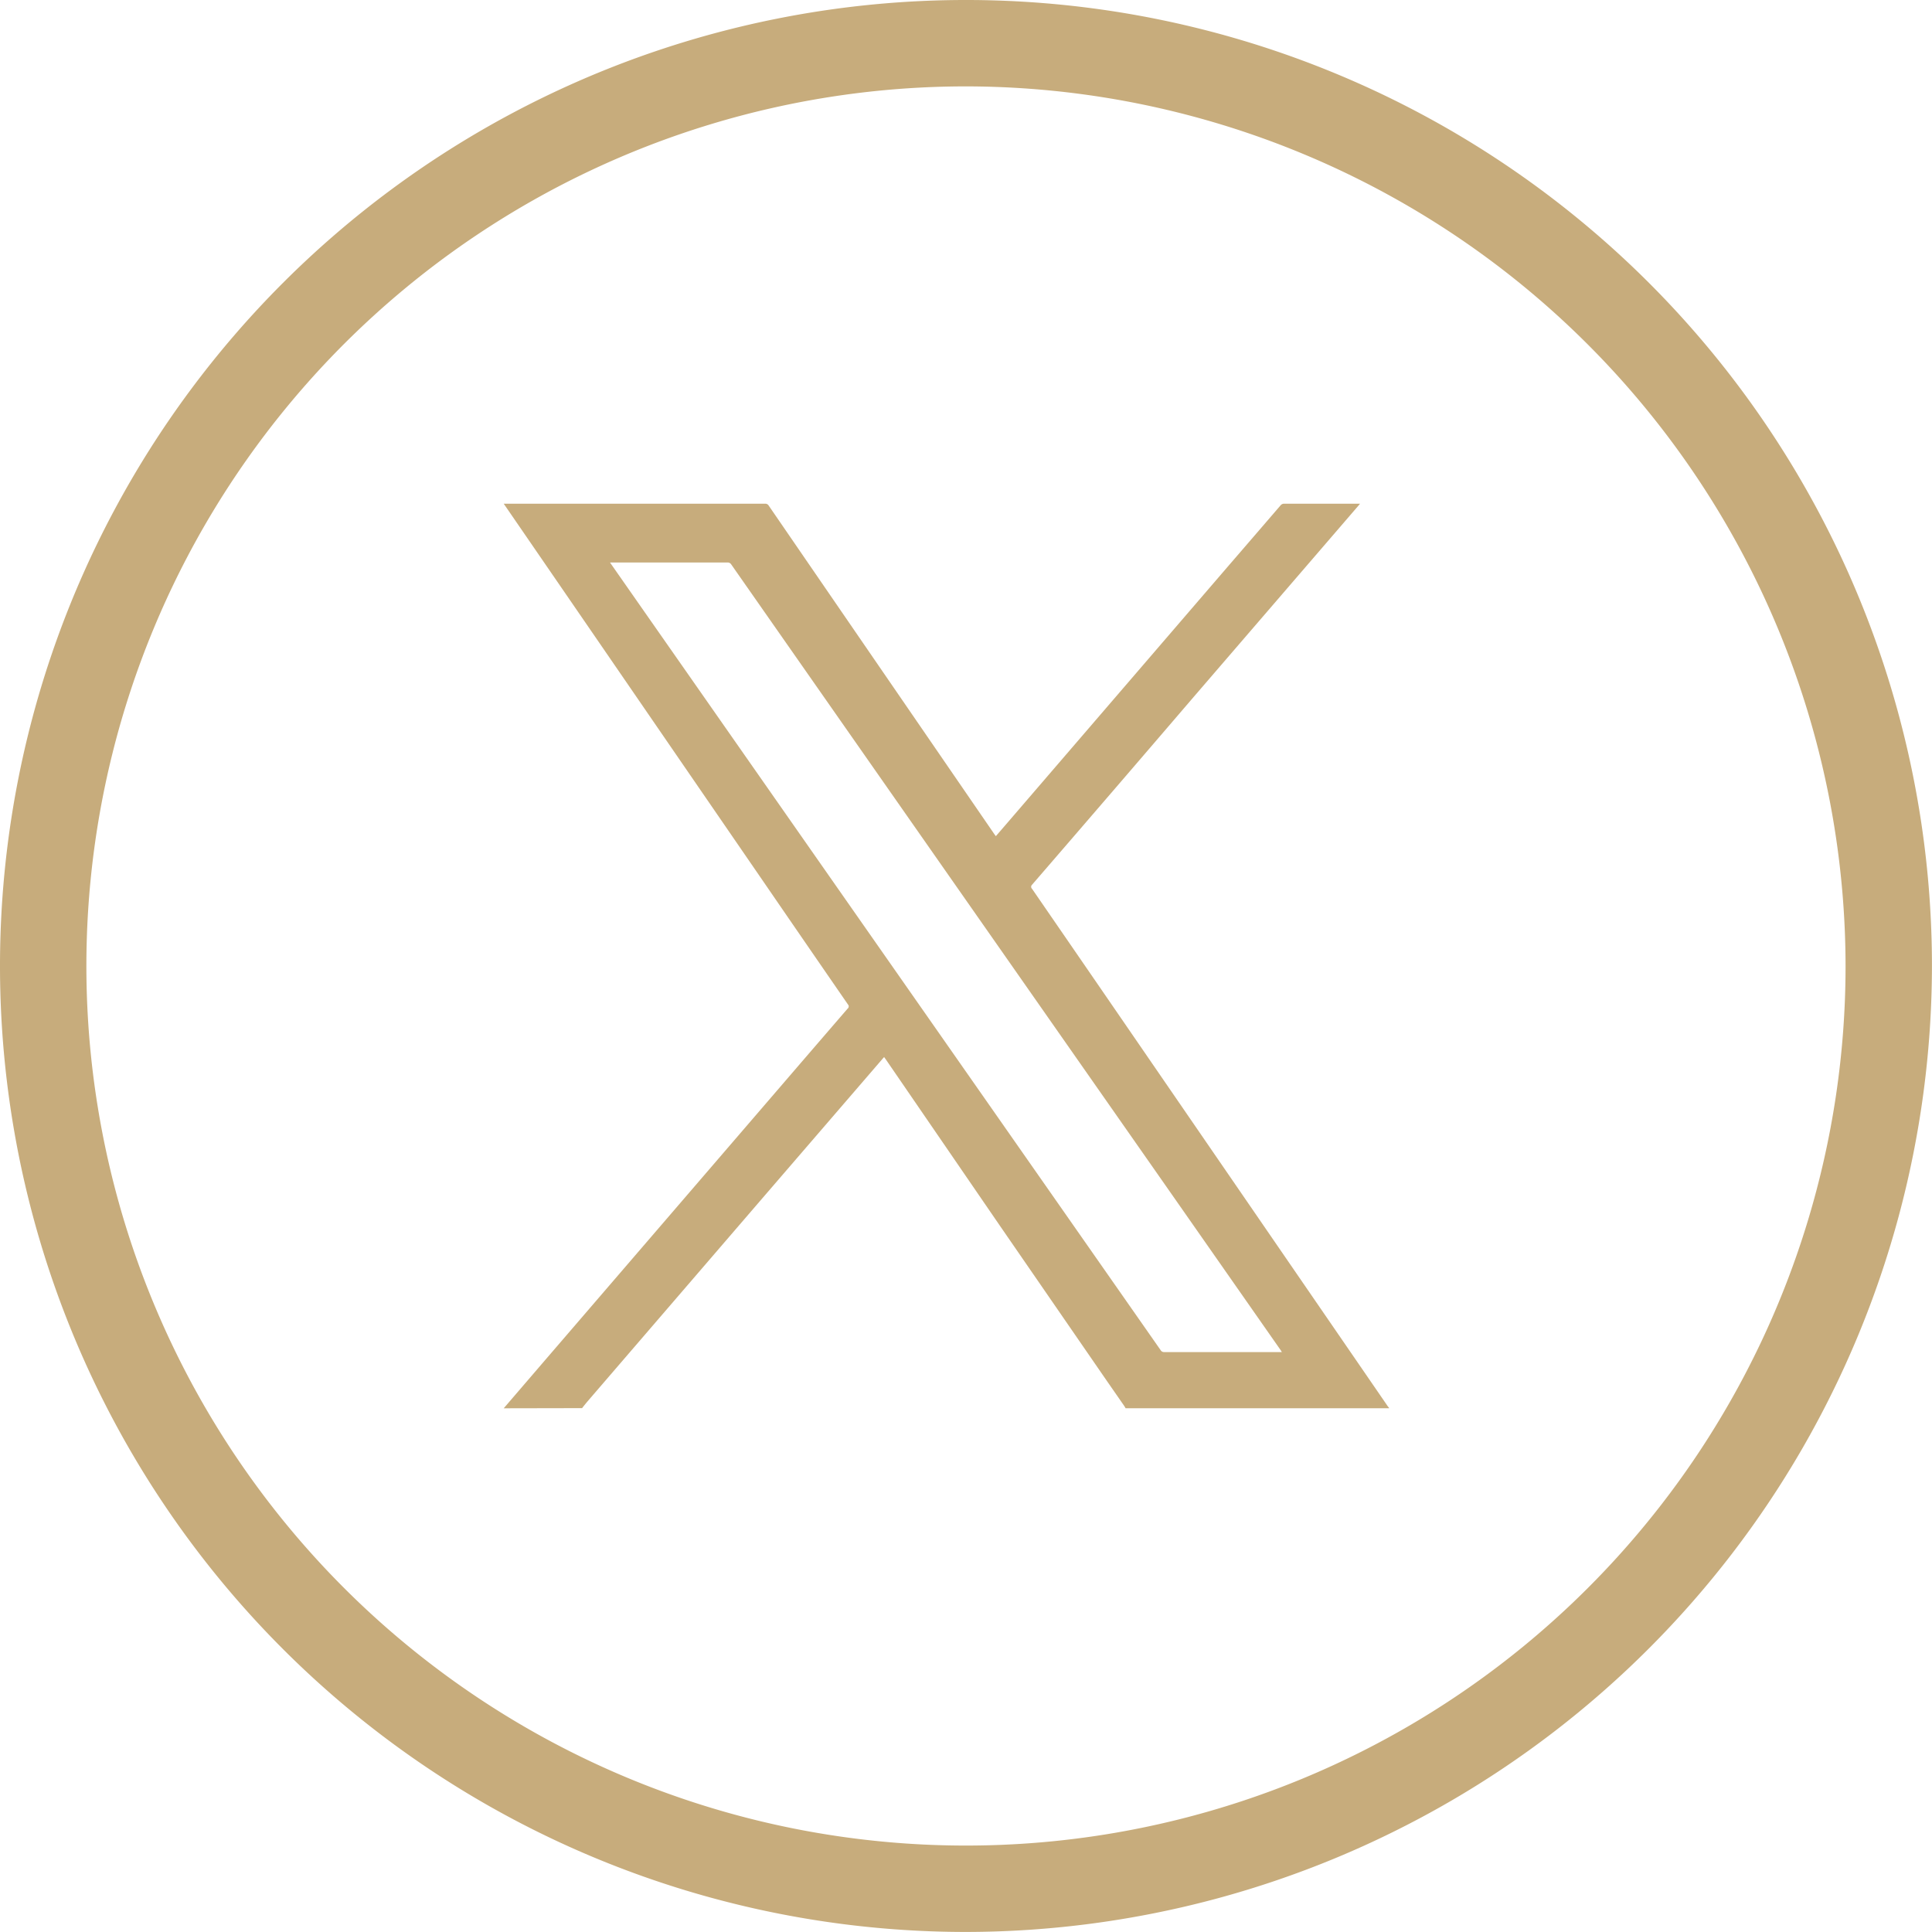
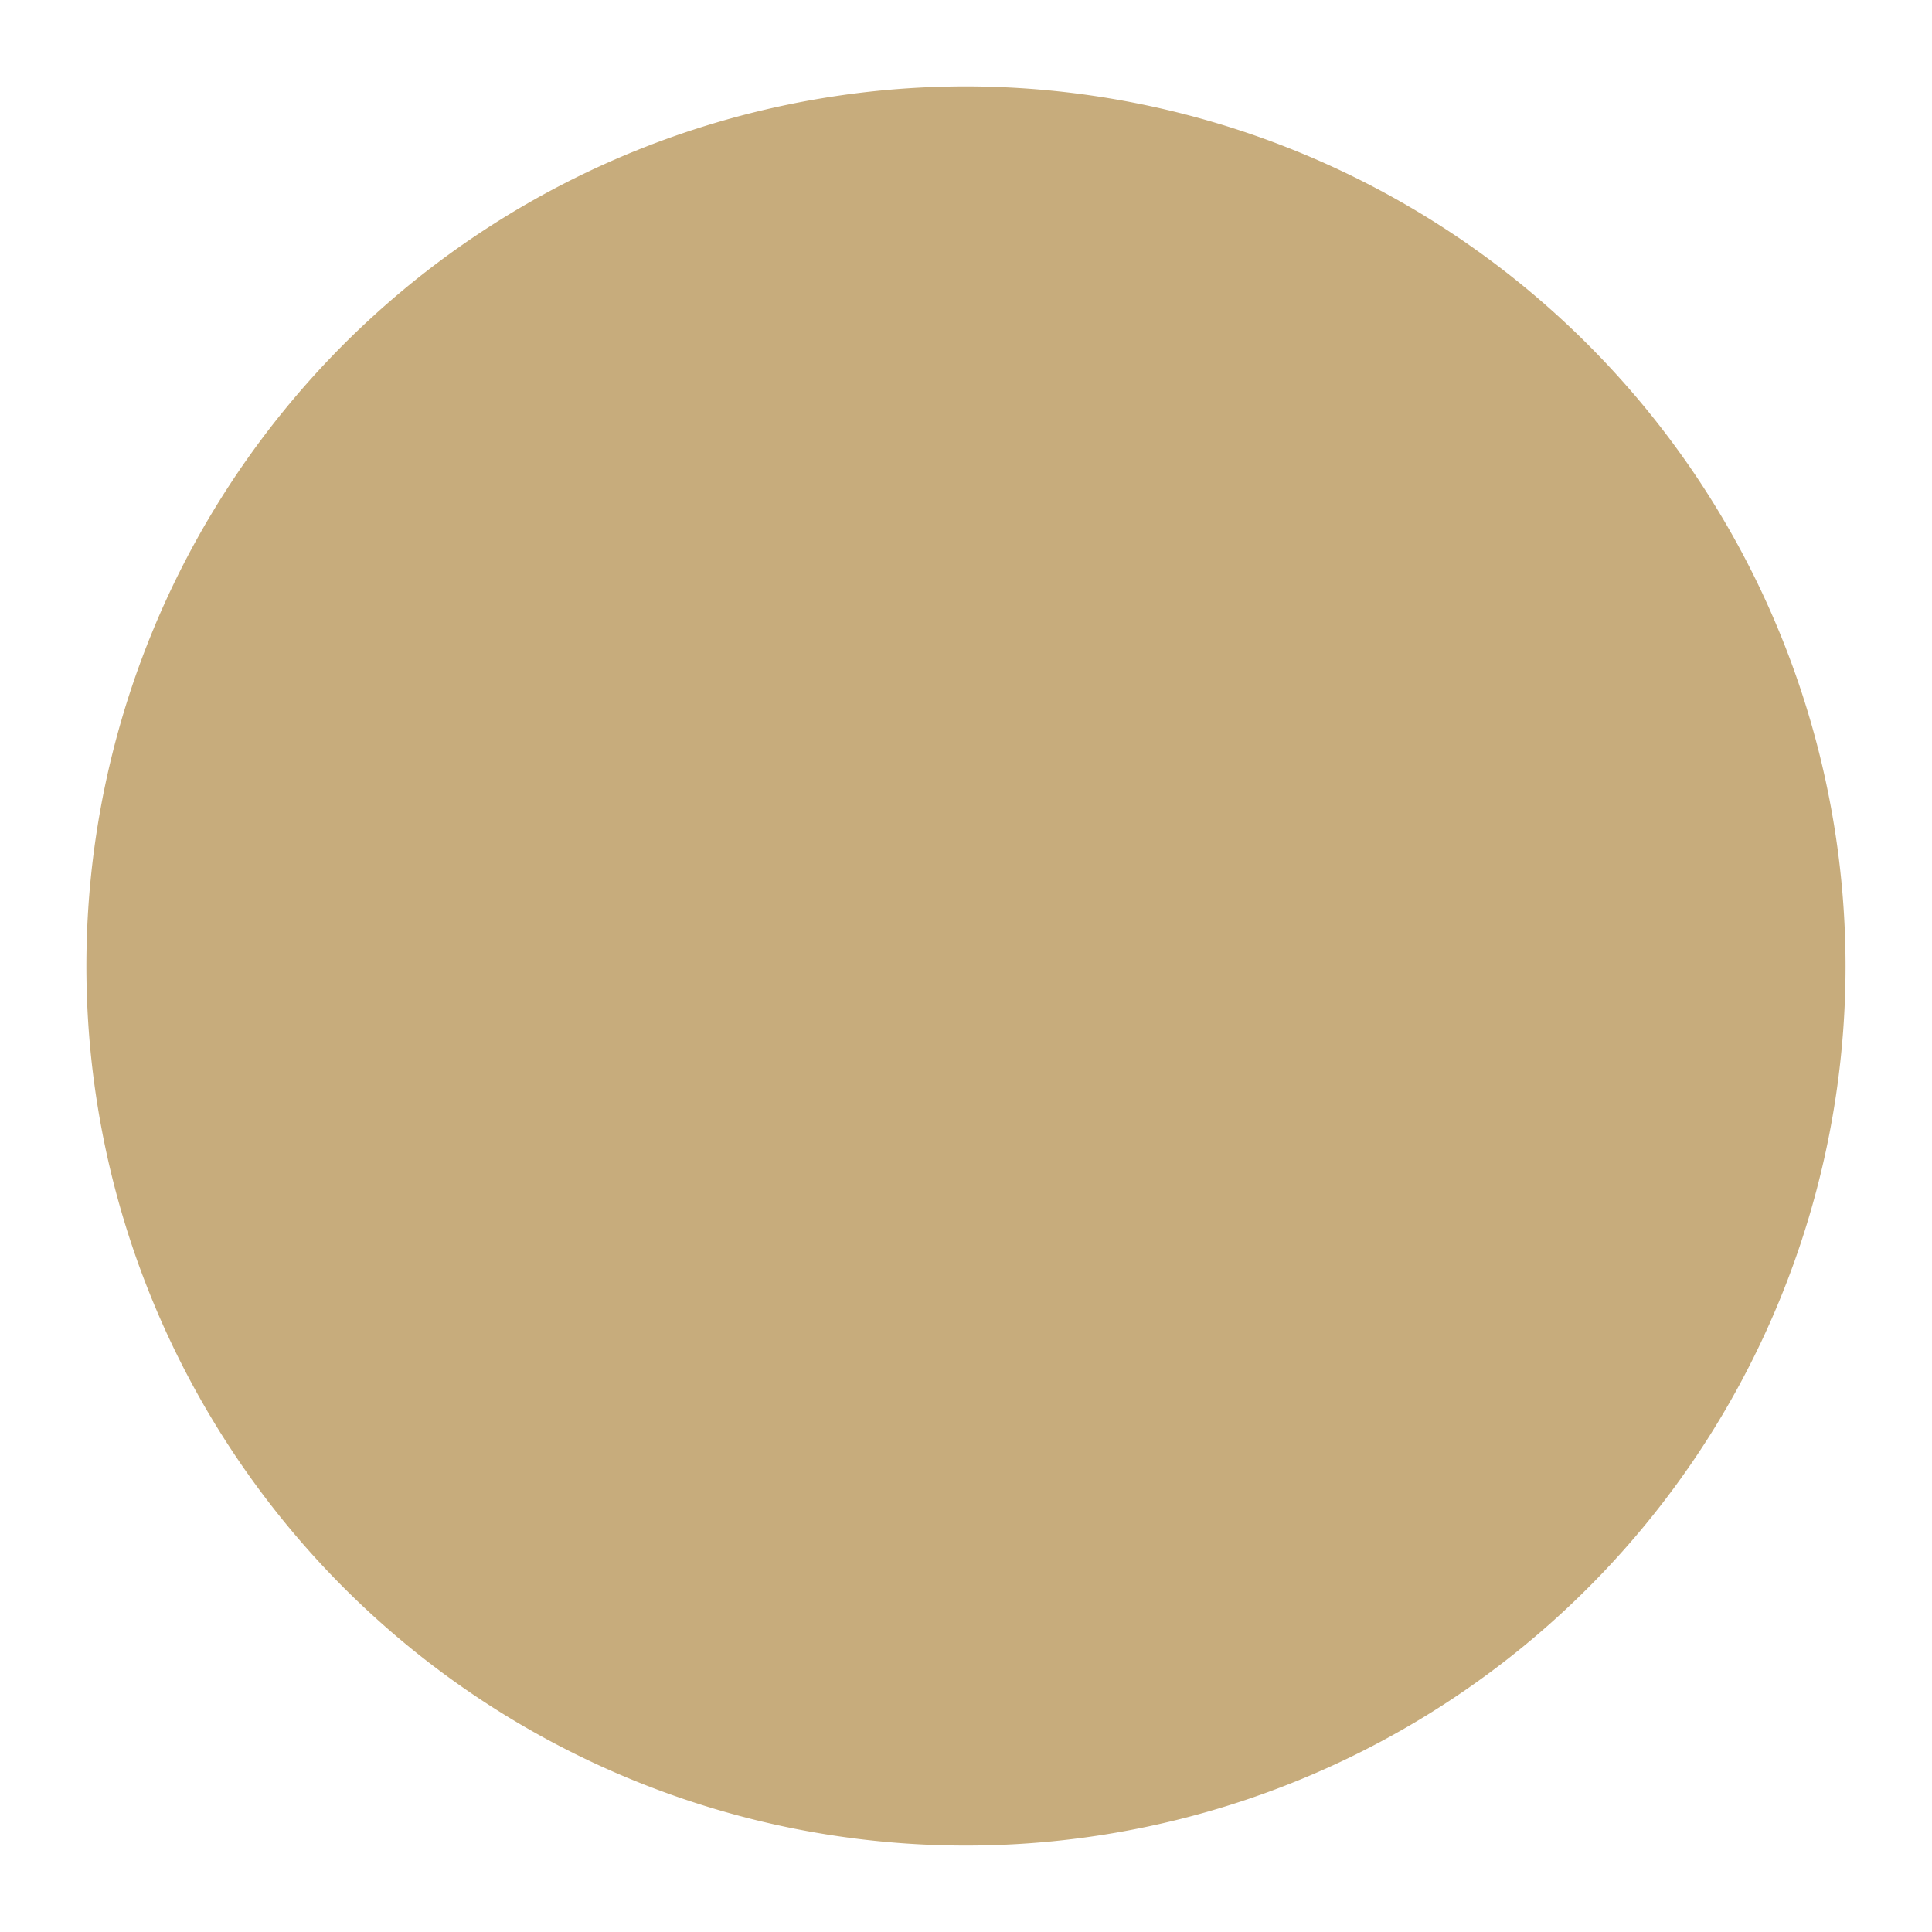
<svg xmlns="http://www.w3.org/2000/svg" width="38.355" height="38.354" viewBox="0 0 38.355 38.354">
  <defs>
    <clipPath id="clip-path">
      <rect id="Rectangle_188" data-name="Rectangle 188" width="17.573" height="17.958" fill="#c7ac7c" />
    </clipPath>
  </defs>
  <g id="Group_12541" data-name="Group 12541" transform="translate(-1086 -6283)">
    <g id="Group_12506" data-name="Group 12506" transform="translate(1086 6283)">
      <g id="Group_12505" data-name="Group 12505">
-         <path id="Path_12454" data-name="Path 12454" d="M587.875,256.319a19.177,19.177,0,1,1,19.177-19.177A19.2,19.2,0,0,1,587.875,256.319Zm0-36.639a17.462,17.462,0,1,0,17.462,17.462A17.482,17.482,0,0,0,587.875,219.68Z" transform="translate(-568.698 -217.965)" fill="#c7ac7c" />
+         <path id="Path_12454" data-name="Path 12454" d="M587.875,256.319A19.2,19.2,0,0,1,587.875,256.319Zm0-36.639a17.462,17.462,0,1,0,17.462,17.462A17.482,17.482,0,0,0,587.875,219.68Z" transform="translate(-568.698 -217.965)" fill="#c7ac7c" />
      </g>
    </g>
    <g id="Group_12593" data-name="Group 12593" transform="translate(1096 6293)">
      <g id="Group_12592" data-name="Group 12592" transform="translate(0 0)" clip-path="url(#clip-path)">
-         <path id="Path_12481" data-name="Path 12481" d="M0,17.958.823,17l4.771-5.545q.616-.716,1.233-1.431a.056.056,0,0,0,.006-.084Q6.018,8.759,5.207,7.577L3.543,5.156,1.8,2.619.025.036,0,0A.355.355,0,0,1,.04,0Q2.619,0,5.2,0a.076.076,0,0,1,.054.028Q6.345,1.617,7.437,3.207l2.3,3.348L9.77,6.6l.184-.213,4.421-5.139Q14.9.64,15.423.032A.091.091,0,0,1,15.483,0q.741,0,1.483,0L17,0l-.034.041L13.7,3.833Q12.1,5.7,10.49,7.563a.056.056,0,0,0,0,.084q1.222,1.775,2.442,3.551l2.56,3.725,2.058,2.994a.373.373,0,0,0,.026.031s0,.009,0,.009h-5.23c-.011-.018-.021-.037-.033-.054l-.347-.5L9.845,14.326,7.6,11.053l-.048-.068-.032.036-2.327,2.7L1.682,17.8c-.043.051-.084.1-.126.155ZM2.11,1.166l.037.054.647.926L6.461,7.392l3.332,4.765,3.25,4.649a.076.076,0,0,0,.071.036H15.4l.048,0c-.011-.017-.017-.029-.025-.04l-2.406-3.442L8.853,7.407q-2.168-3.1-4.335-6.2a.084.084,0,0,0-.079-.04H2.11Z" transform="translate(0 0)" fill="#c7ac7c" />
-       </g>
+         </g>
    </g>
  </g>
</svg>